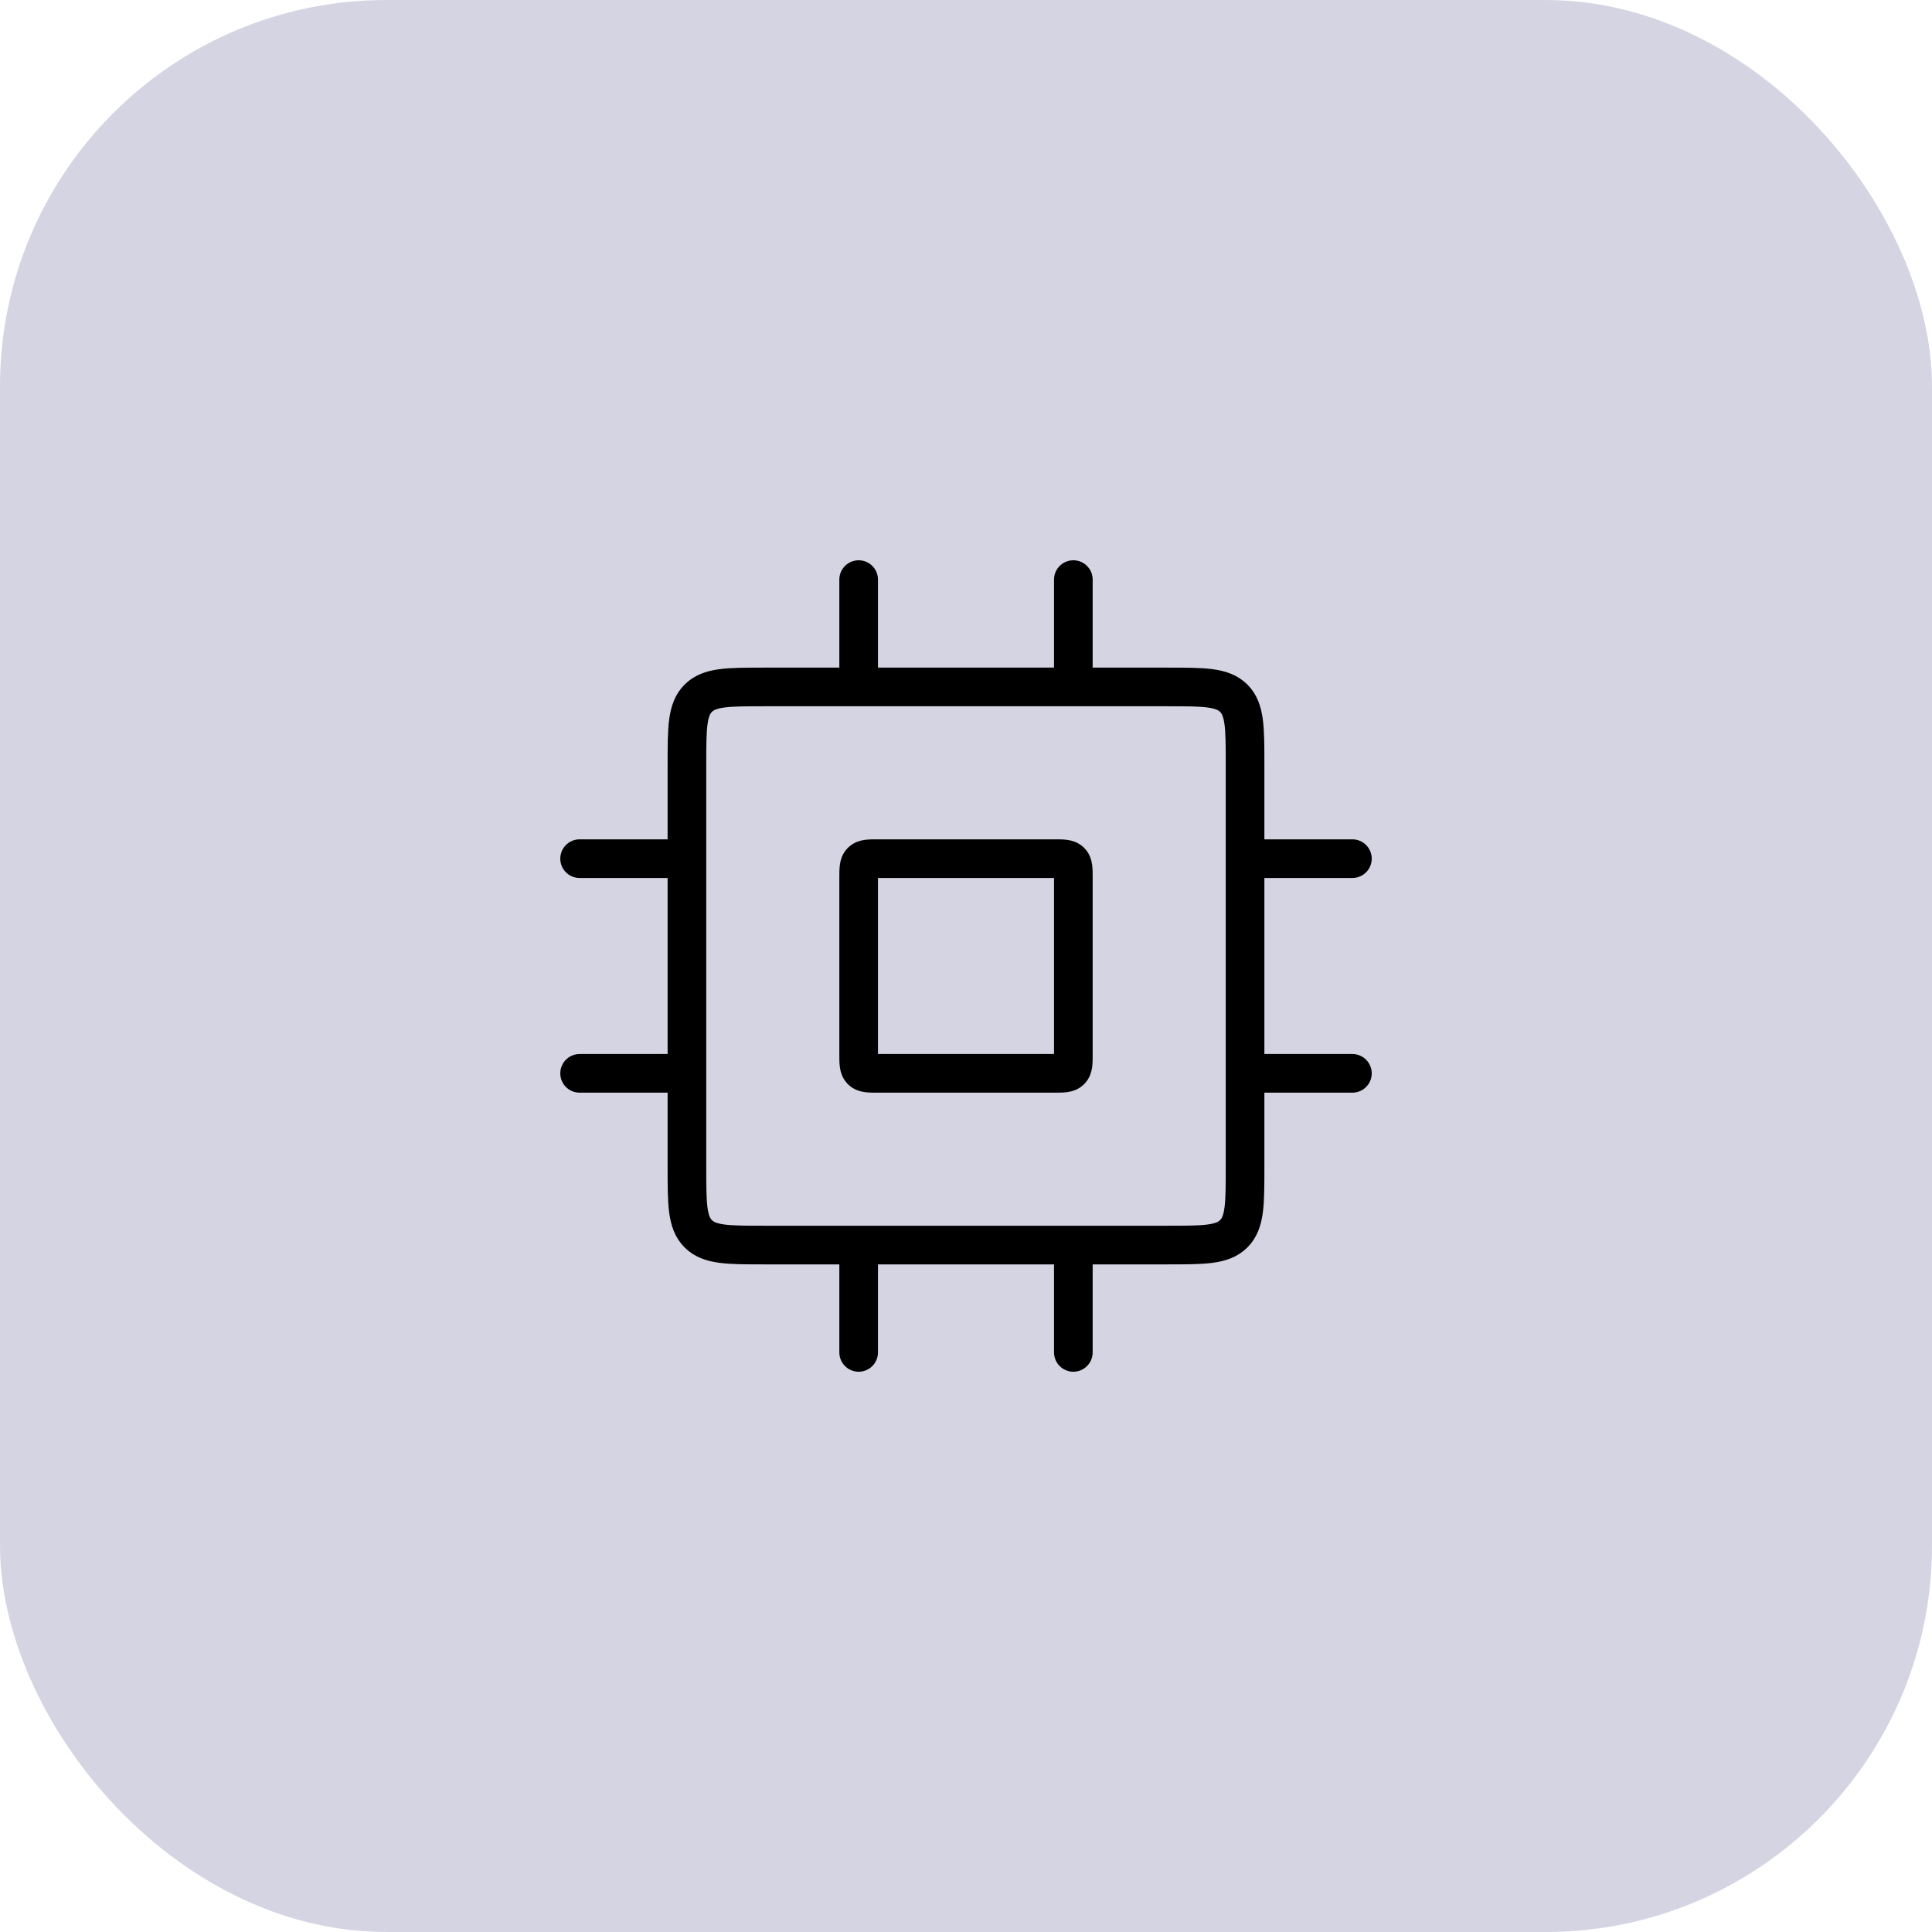
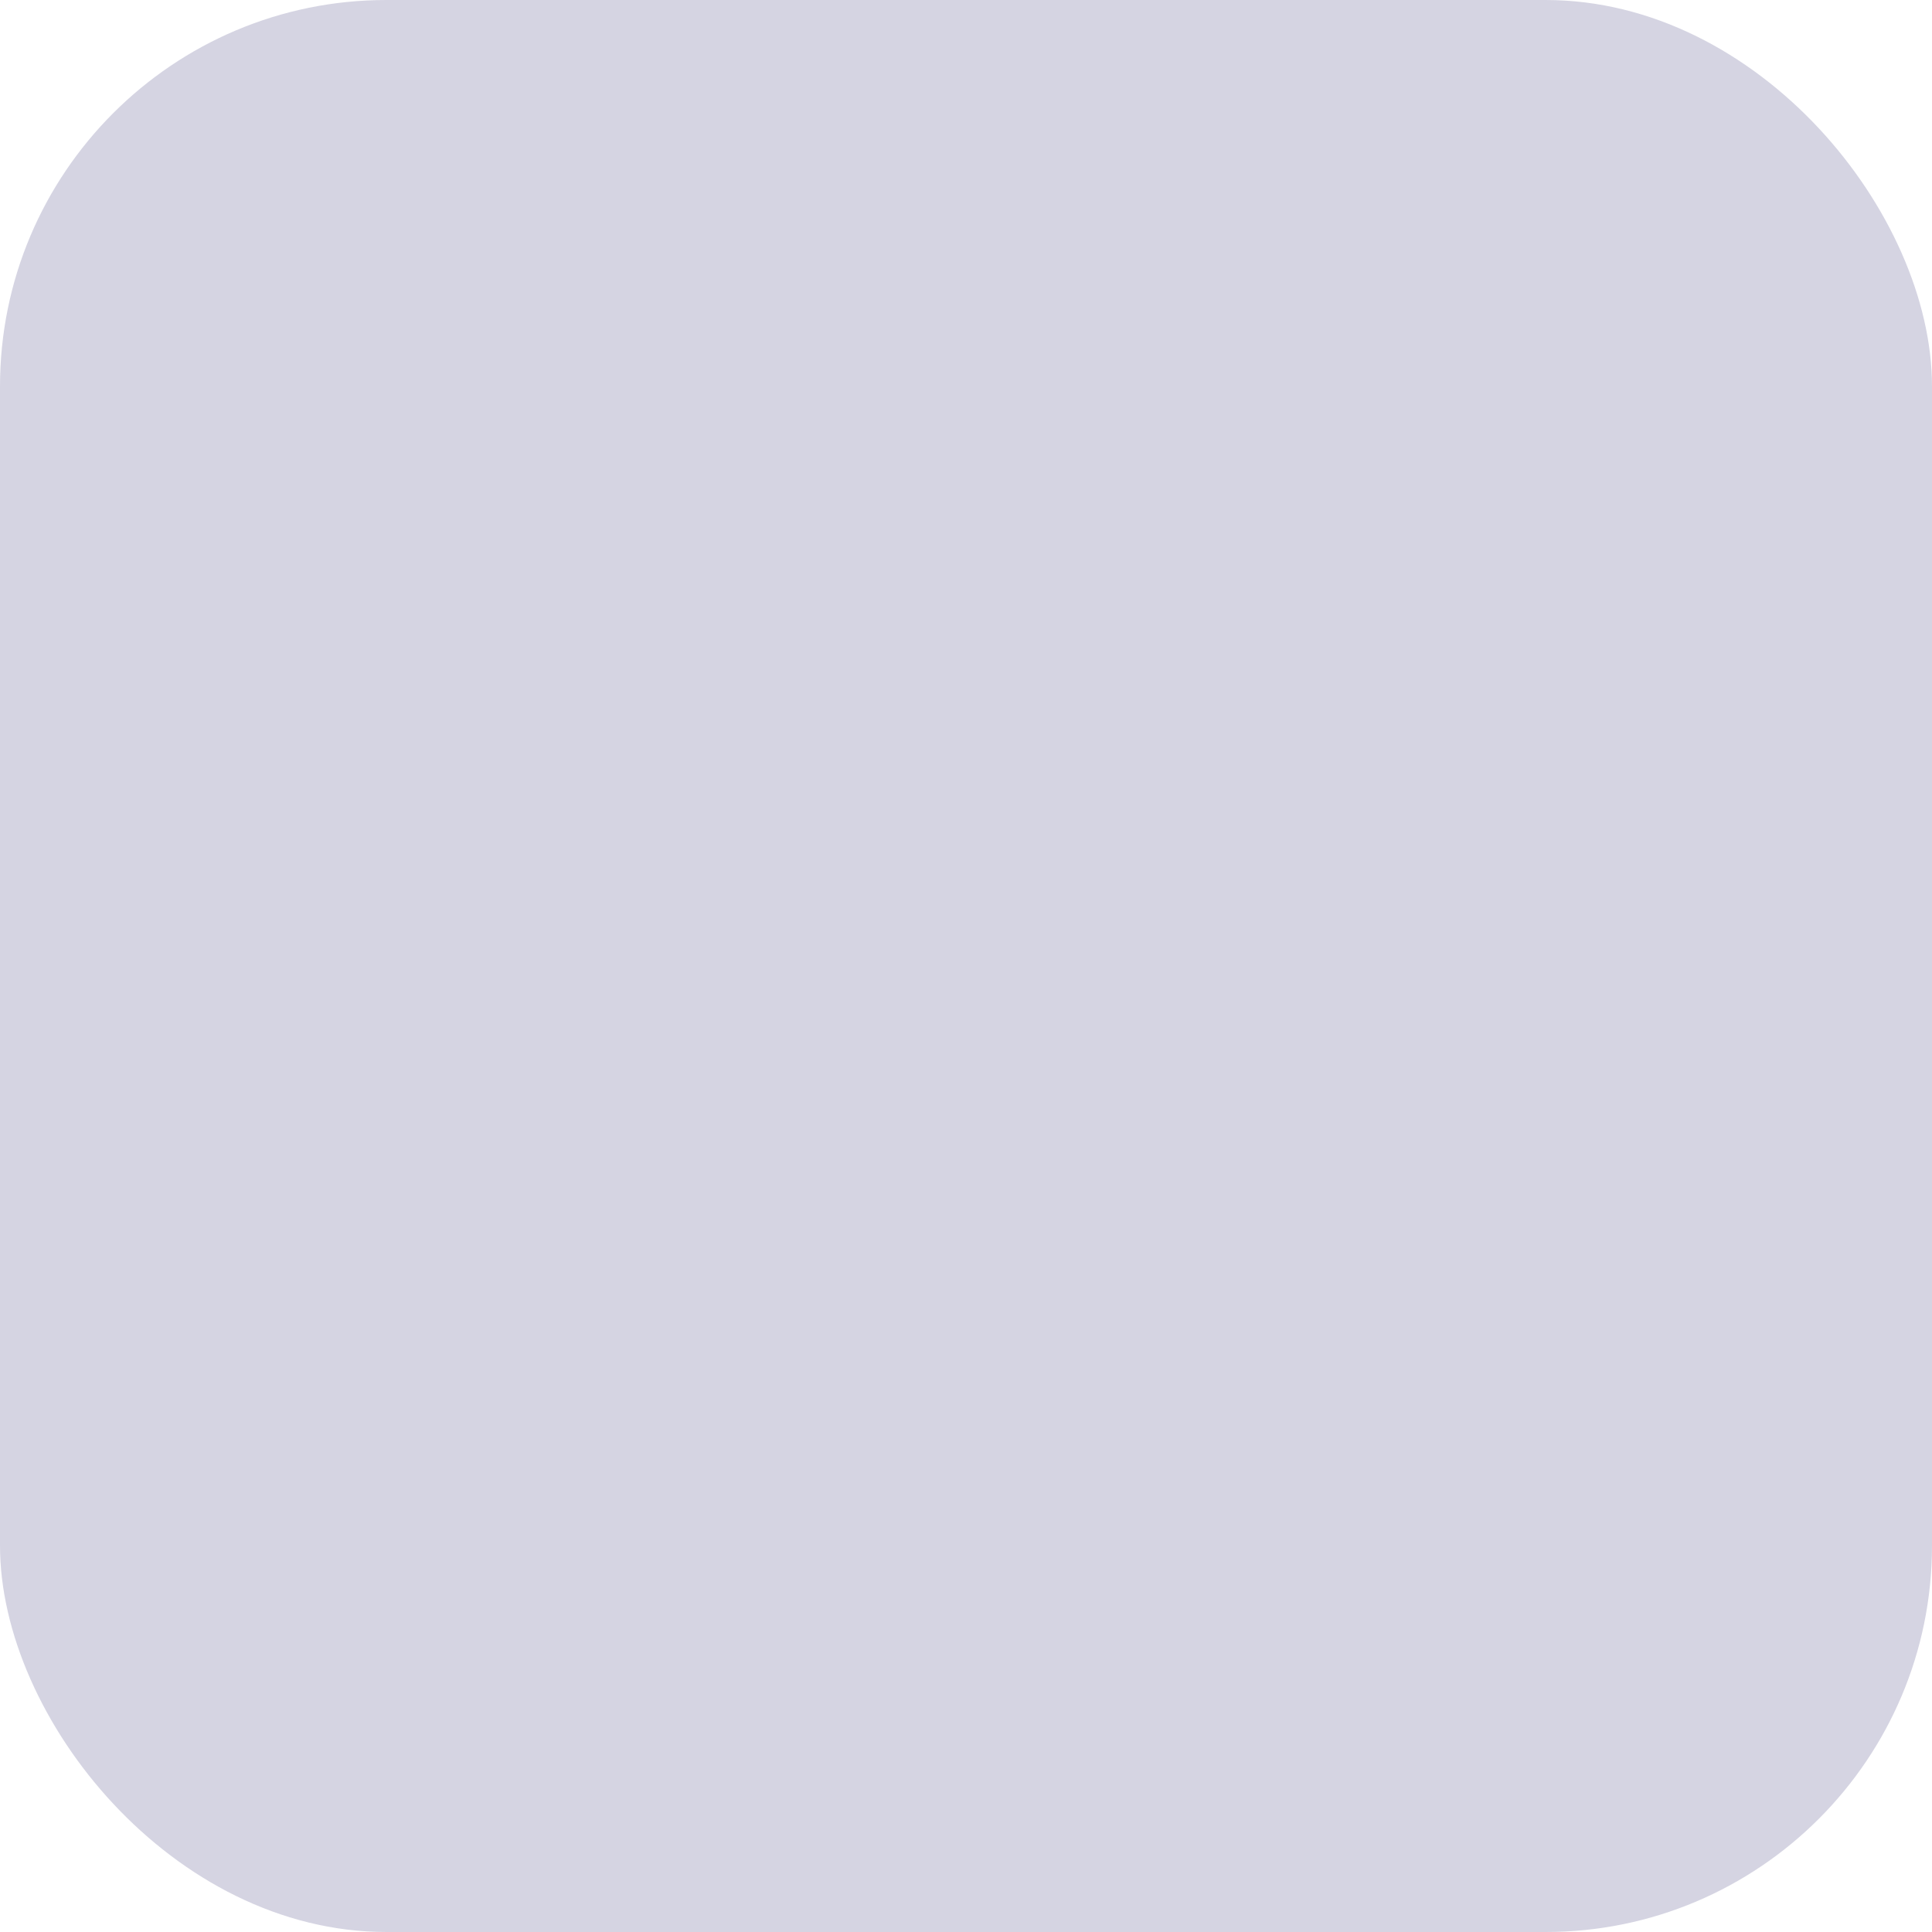
<svg xmlns="http://www.w3.org/2000/svg" width="100" height="100" viewBox="0 0 100 100" fill="none">
  <rect width="100" height="100" rx="20" fill="#D5D4E2" />
-   <path d="M44.444 35.556H39.556C37.67 35.556 36.727 35.556 36.141 36.141C35.556 36.727 35.556 37.67 35.556 39.556V44.444M44.444 35.556V30M44.444 35.556H55.556M55.556 35.556H60.444C62.33 35.556 63.273 35.556 63.859 36.141C64.444 36.727 64.444 37.67 64.444 39.556V44.444M55.556 35.556V30M64.444 44.444H70M64.444 44.444V55.556M64.444 55.556V60.444C64.444 62.33 64.444 63.273 63.859 63.859C63.273 64.444 62.33 64.444 60.444 64.444H55.556M64.444 55.556H70M55.556 64.444V70M55.556 64.444H44.444M44.444 64.444H39.556C37.67 64.444 36.727 64.444 36.141 63.859C35.556 63.273 35.556 62.33 35.556 60.444V55.556M44.444 64.444V70M35.556 55.556H30M35.556 55.556V44.444M35.556 44.444H30M55.556 45.444V54.556C55.556 55.027 55.556 55.263 55.409 55.409C55.263 55.556 55.027 55.556 54.556 55.556H45.444C44.973 55.556 44.737 55.556 44.591 55.409C44.444 55.263 44.444 55.027 44.444 54.556V45.444C44.444 44.973 44.444 44.737 44.591 44.591C44.737 44.444 44.973 44.444 45.444 44.444H54.556C55.027 44.444 55.263 44.444 55.409 44.591C55.556 44.737 55.556 44.973 55.556 45.444Z" stroke="black" stroke-width="2" stroke-linecap="round" stroke-linejoin="round" />
</svg>